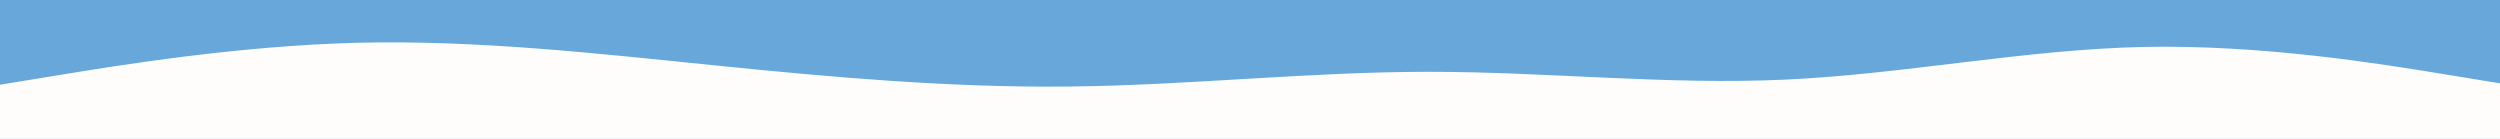
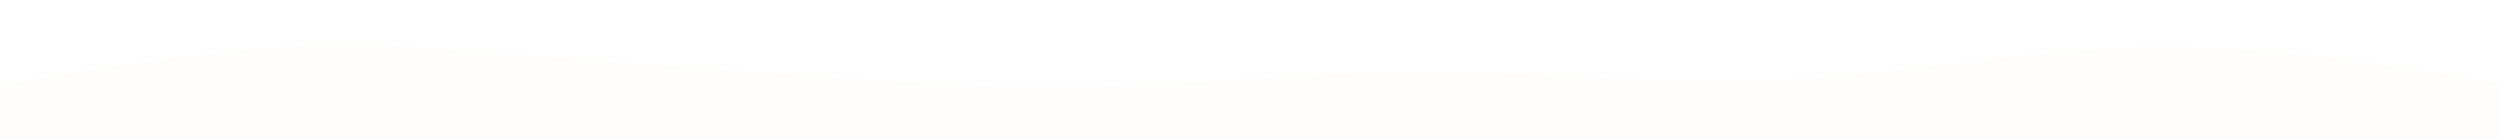
<svg xmlns="http://www.w3.org/2000/svg" id="visual" viewBox="0 0 1800 100" width="1800" height="100" version="1.1">
-   <rect x="0" y="0" width="1800" height="100" fill="#67a7da" />
-   <path d="M0 61L42.8 54C85.7 47 171.3 33 257 30.8C342.7 28.7 428.3 38.3 514 47C599.7 55.7 685.3 63.3 771.2 62.3C857 61.3 943 51.7 1028.8 51.7C1114.7 51.7 1200.3 61.3 1286 57.3C1371.7 53.3 1457.3 35.7 1543 33.8C1628.7 32 1714.3 46 1757.2 53L1800 60L1800 101L1757.2 101C1714.3 101 1628.7 101 1543 101C1457.3 101 1371.7 101 1286 101C1200.3 101 1114.7 101 1028.8 101C943 101 857 101 771.2 101C685.3 101 599.7 101 514 101C428.3 101 342.7 101 257 101C171.3 101 85.7 101 42.8 101L0 101Z" fill="#fefdfb" stroke-linecap="round" stroke-linejoin="miter" />
+   <path d="M0 61L42.8 54C85.7 47 171.3 33 257 30.8C599.7 55.7 685.3 63.3 771.2 62.3C857 61.3 943 51.7 1028.8 51.7C1114.7 51.7 1200.3 61.3 1286 57.3C1371.7 53.3 1457.3 35.7 1543 33.8C1628.7 32 1714.3 46 1757.2 53L1800 60L1800 101L1757.2 101C1714.3 101 1628.7 101 1543 101C1457.3 101 1371.7 101 1286 101C1200.3 101 1114.7 101 1028.8 101C943 101 857 101 771.2 101C685.3 101 599.7 101 514 101C428.3 101 342.7 101 257 101C171.3 101 85.7 101 42.8 101L0 101Z" fill="#fefdfb" stroke-linecap="round" stroke-linejoin="miter" />
</svg>